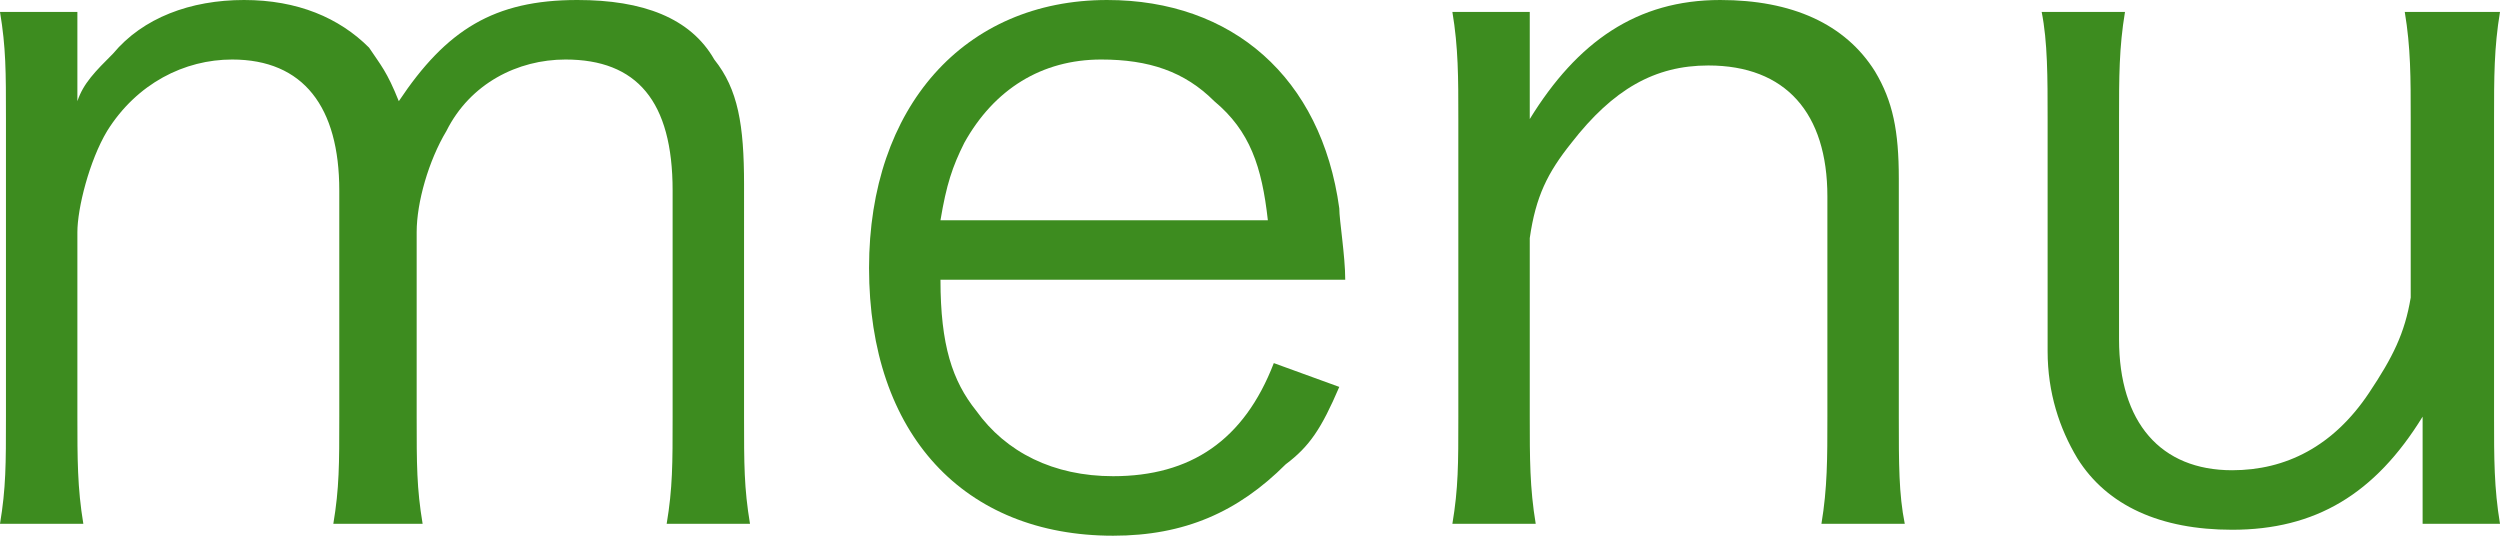
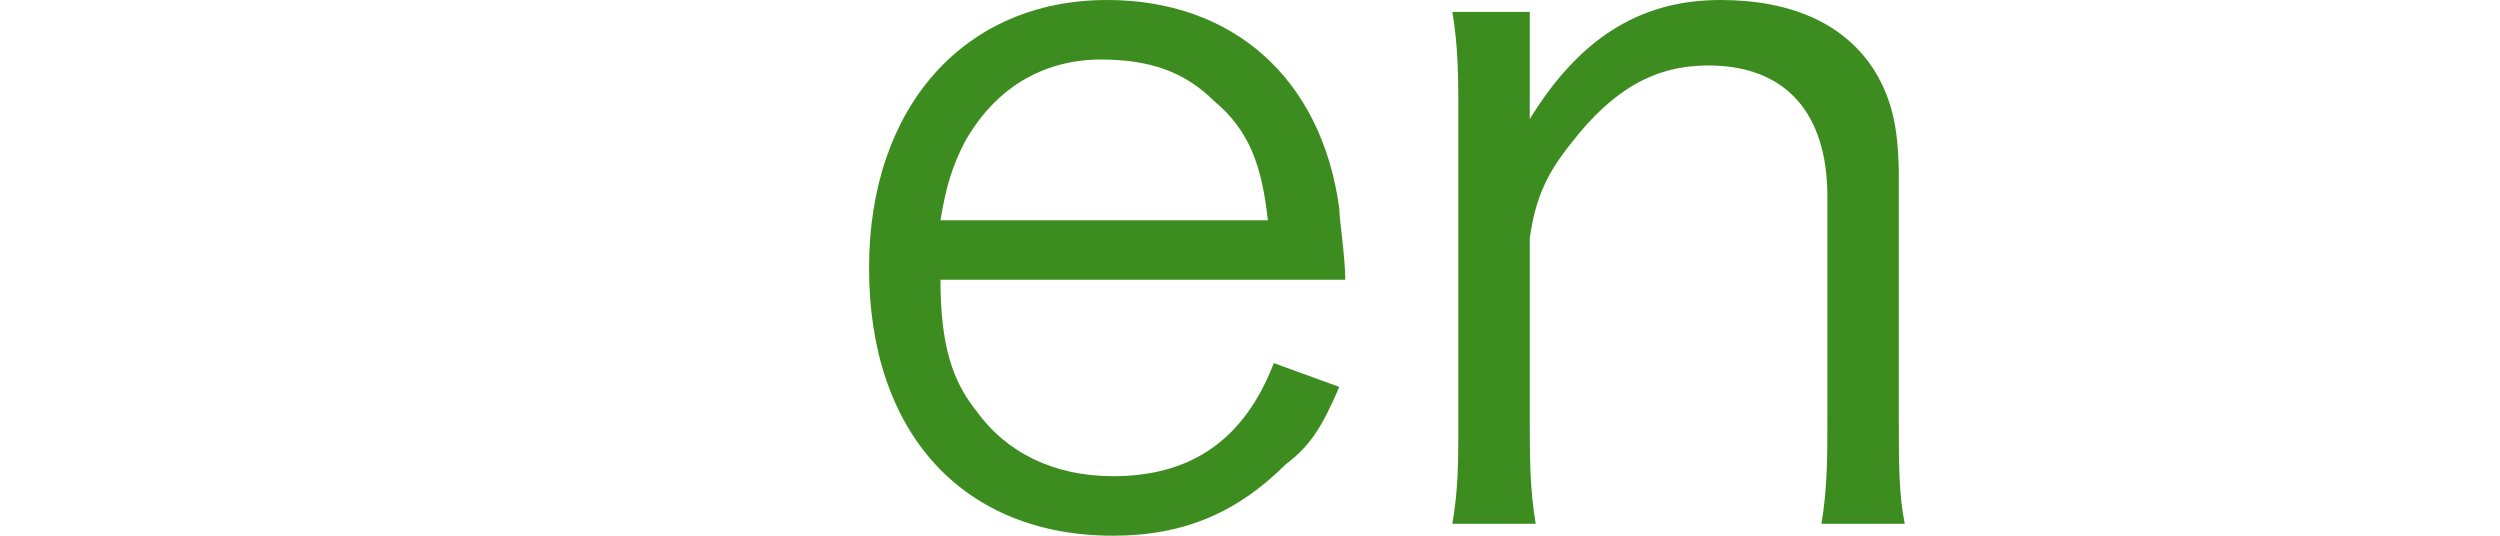
<svg xmlns="http://www.w3.org/2000/svg" version="1.1" id="レイヤー_1" x="0px" y="0px" width="42px" height="9px" viewBox="0 0 42 9" style="enable-background:new 0 0 42 9;" xml:space="preserve">
  <style type="text/css">
	.st0{fill:#3D8C1F;}
</style>
  <g>
-     <path class="st0" d="M0,8.8c0.1-0.6,0.1-1,0.1-1.8V2c0-0.8,0-1.2-0.1-1.8h1.3v0.9c0,0.1,0,0.3,0,0.6c0.1-0.3,0.3-0.5,0.6-0.8   C2.4,0.3,3.2,0,4.1,0s1.6,0.3,2.1,0.8c0.2,0.3,0.3,0.4,0.5,0.9C7.5,0.5,8.3,0,9.7,0c1.1,0,1.9,0.3,2.3,1c0.4,0.5,0.5,1.1,0.5,2.1V7   c0,0.8,0,1.2,0.1,1.8h-1.4c0.1-0.6,0.1-1,0.1-1.8V3.2c0-1.5-0.6-2.2-1.8-2.2c-0.8,0-1.6,0.4-2,1.2C7.2,2.7,7,3.4,7,3.9V7   c0,0.8,0,1.2,0.1,1.8H5.6c0.1-0.6,0.1-1,0.1-1.8V3.2C5.7,1.8,5.1,1,3.9,1C3.1,1,2.3,1.4,1.8,2.2C1.5,2.7,1.3,3.5,1.3,3.9V7   c0,0.7,0,1.2,0.1,1.8H0z" />
    <path class="st0" d="M15.8,4.7c0,1.1,0.2,1.7,0.6,2.2C16.9,7.6,17.7,8,18.7,8c1.3,0,2.2-0.6,2.7-1.9l1.1,0.4   c-0.3,0.7-0.5,1-0.9,1.3C20.8,8.6,19.9,9,18.7,9c-2.5,0-4.1-1.7-4.1-4.5c0-2.7,1.6-4.5,4-4.5c2.1,0,3.6,1.3,3.9,3.5   c0,0.2,0.1,0.8,0.1,1.2H15.8z M21.3,3.7c-0.1-0.9-0.3-1.5-0.9-2C19.9,1.2,19.3,1,18.5,1c-1,0-1.8,0.5-2.3,1.4   c-0.2,0.4-0.3,0.7-0.4,1.3H21.3z" />
    <path class="st0" d="M24.4,8.8c0.1-0.6,0.1-1,0.1-1.8V2c0-0.7,0-1.2-0.1-1.8h1.3v1.1c0,0.2,0,0.3,0,0.7c0.8-1.3,1.8-2,3.2-2   c1.2,0,2.1,0.4,2.6,1.2c0.3,0.5,0.4,1,0.4,1.8v4c0,0.8,0,1.3,0.1,1.8h-1.4c0.1-0.6,0.1-1.1,0.1-1.8V3.3c0-1.4-0.7-2.2-2-2.2   c-0.9,0-1.6,0.4-2.3,1.3C26,2.9,25.8,3.3,25.7,4v3c0,0.7,0,1.2,0.1,1.8H24.4z" />
-     <path class="st0" d="M40.7,7.7c0-0.2,0-0.3,0-0.7c-0.8,1.3-1.8,1.9-3.2,1.9c-1.2,0-2.1-0.4-2.6-1.2c-0.3-0.5-0.5-1.1-0.5-1.8V2   c0-0.7,0-1.3-0.1-1.8h1.4c-0.1,0.6-0.1,1.1-0.1,1.8v3.7c0,1.4,0.7,2.2,1.9,2.2c0.9,0,1.7-0.4,2.3-1.3c0.4-0.6,0.6-1,0.7-1.6V2   c0-0.7,0-1.2-0.1-1.8H42c-0.1,0.6-0.1,1.1-0.1,1.8v5c0,0.7,0,1.2,0.1,1.8h-1.3V7.7z" />
  </g>
</svg>